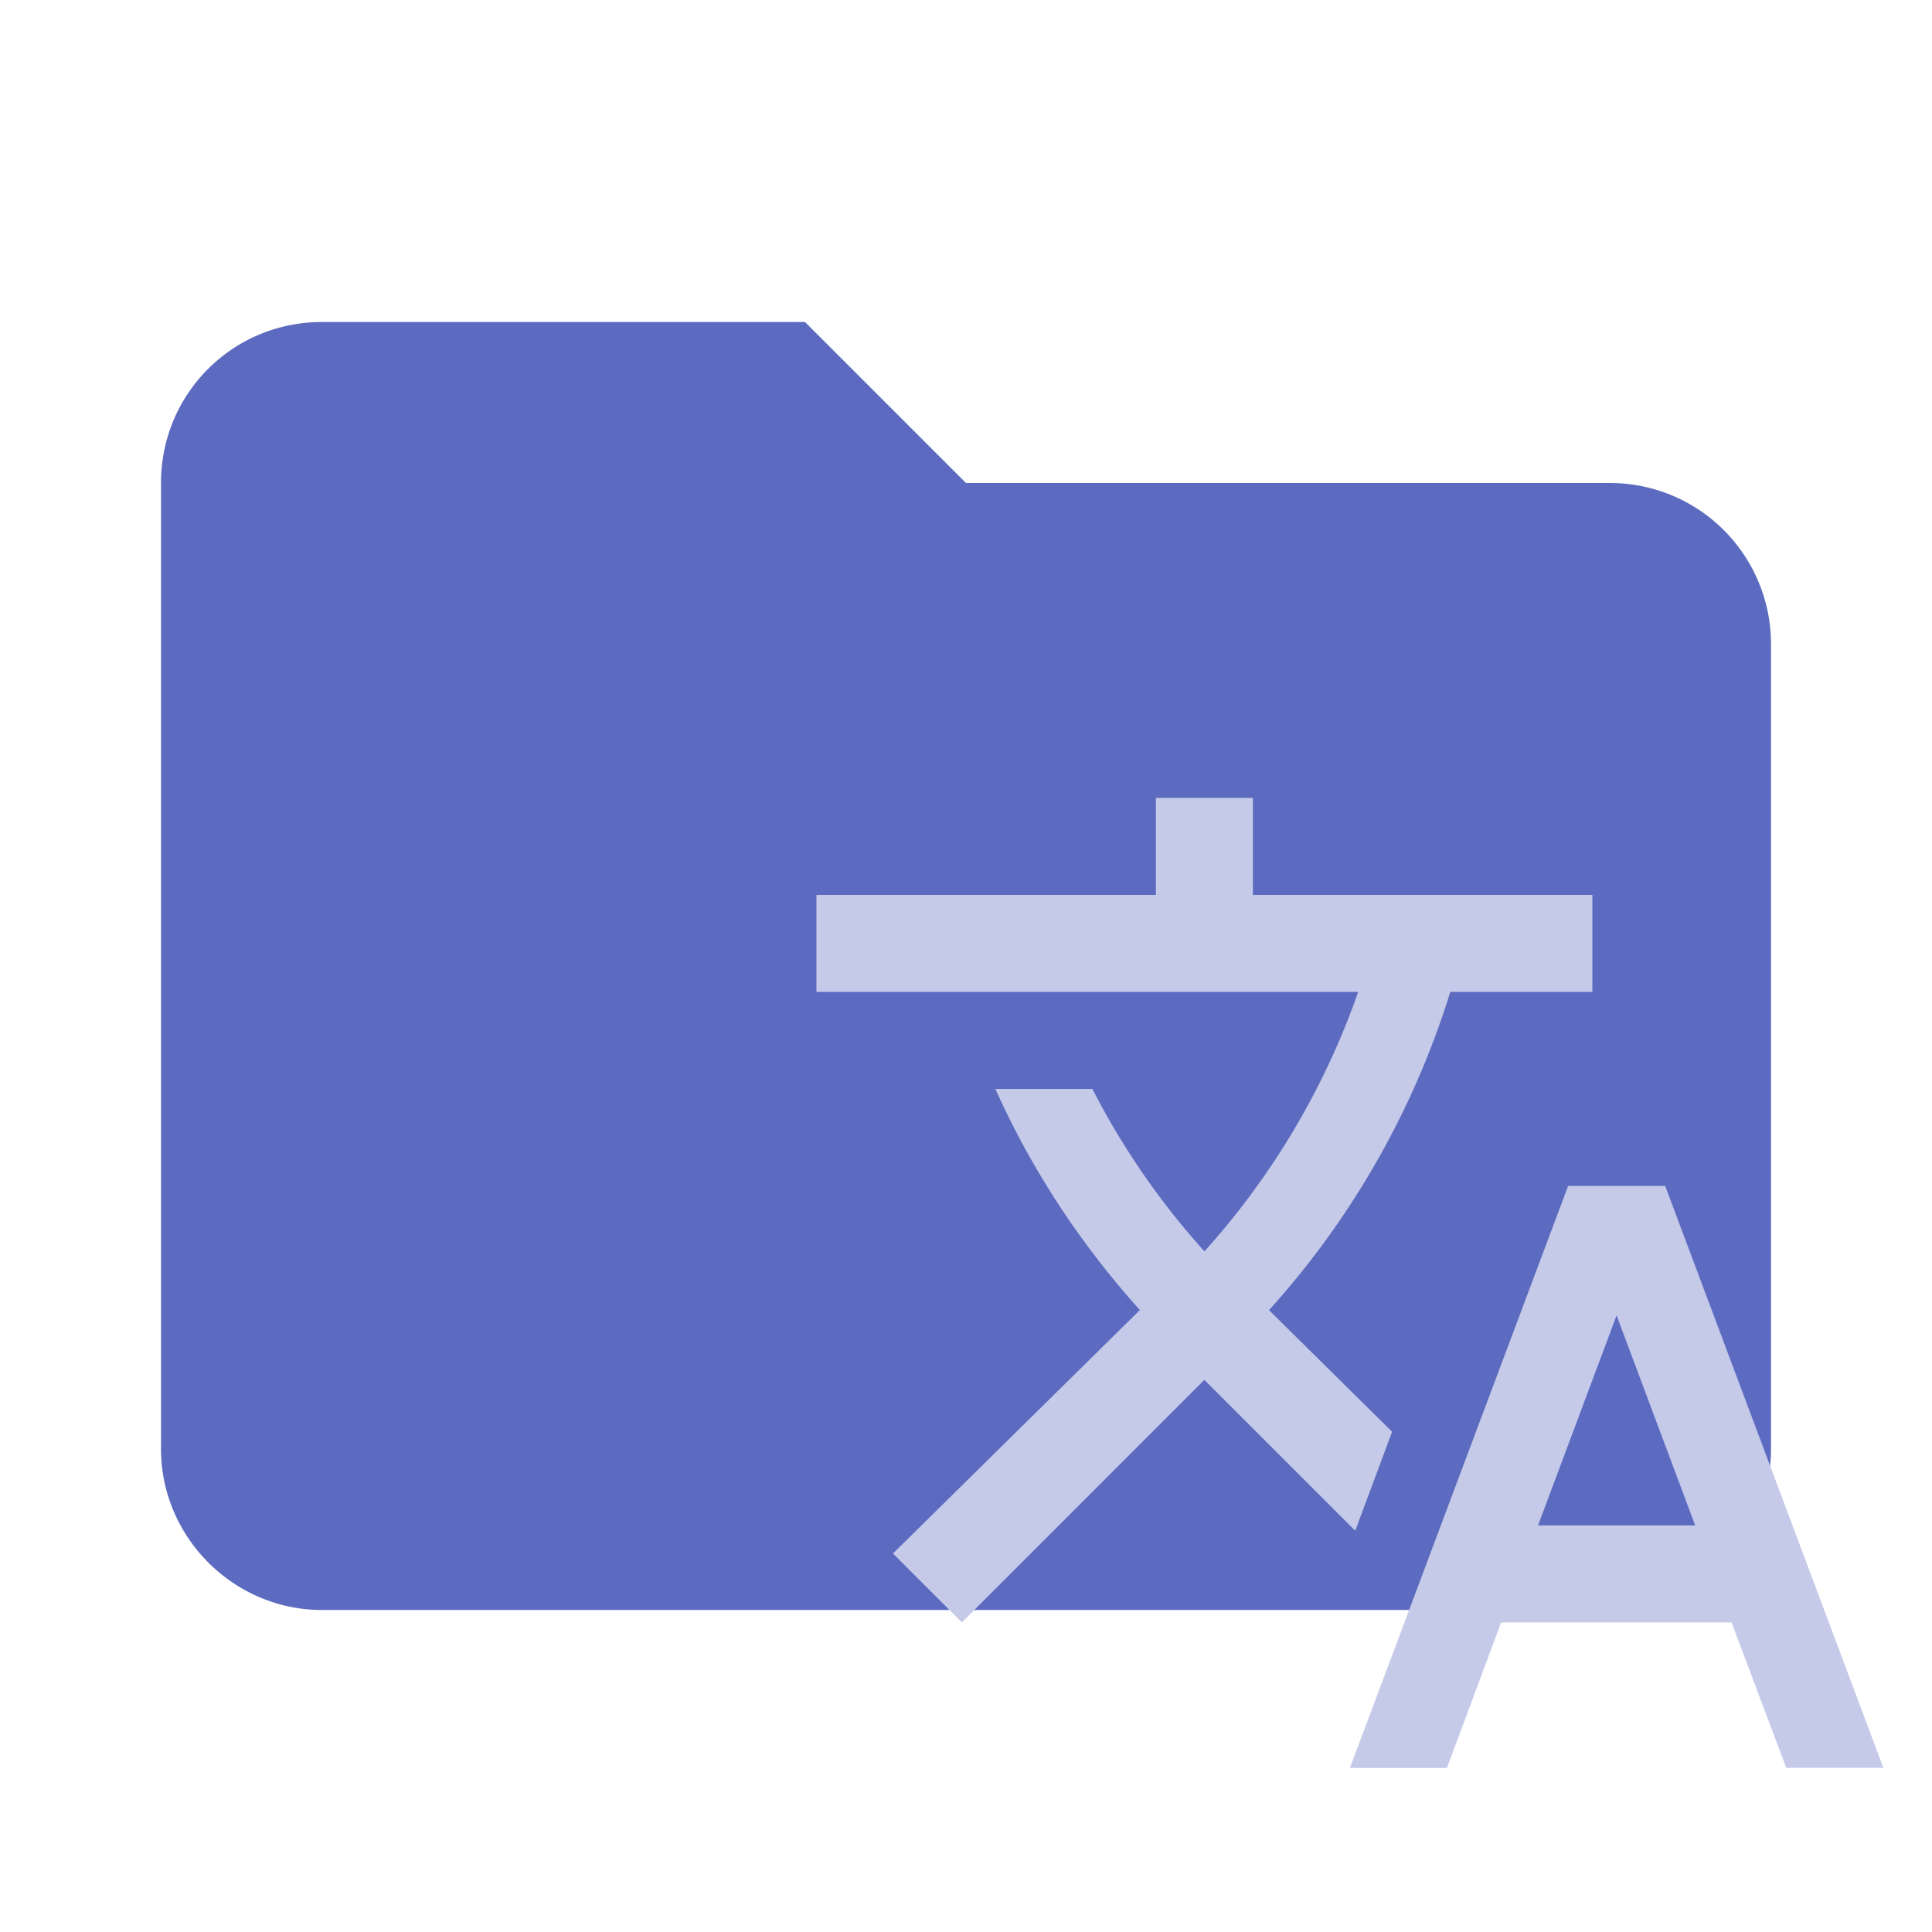
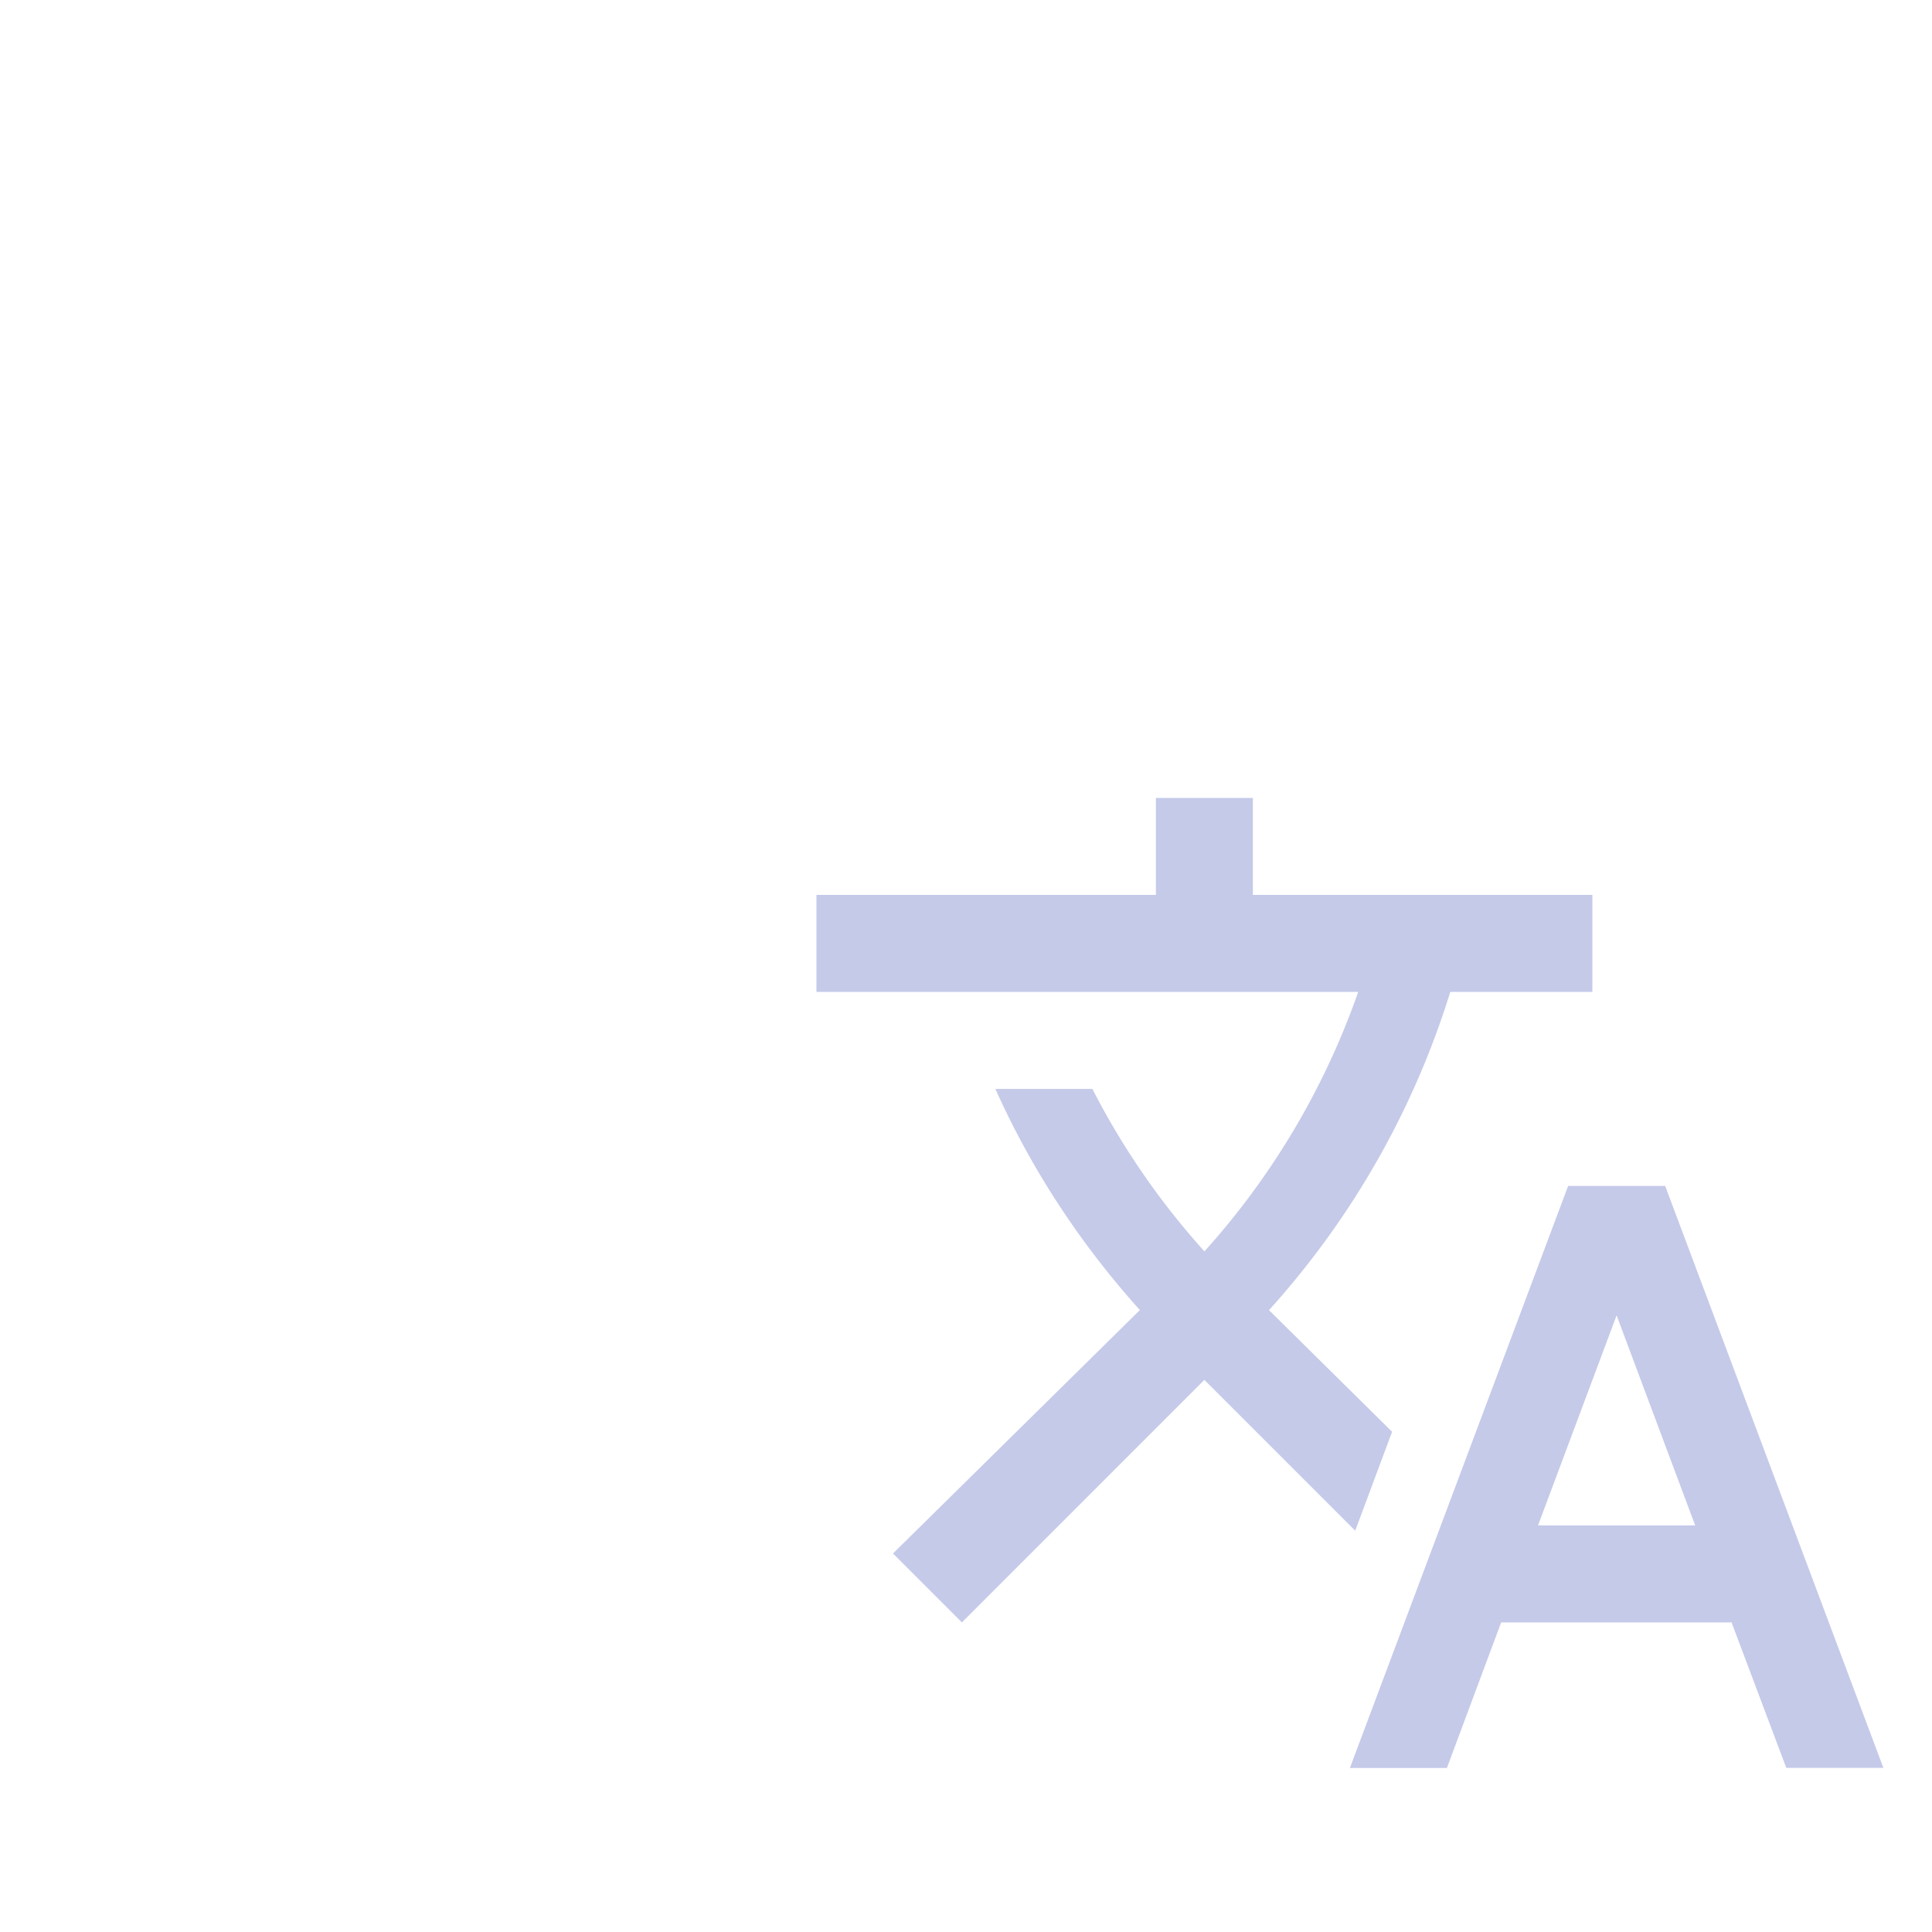
<svg xmlns="http://www.w3.org/2000/svg" clip-rule="evenodd" fill-rule="evenodd" stroke-linejoin="round" stroke-miterlimit="1.414" viewBox="0 0 24 24" xml:space="preserve">
-   <path d="M10 4H4c-1.11 0-2 .89-2 2v12c0 1.097.903 2 2 2h16c1.097 0 2-.903 2-2V8a2 2 0 0 0-2-2h-8l-2-2z" fill="#5c6bc0" fill-rule="nonzero" />
  <path d="m17.293 17.786-1.53-1.512.018-.018a10.555 10.555 0 0 0 2.235-3.934h1.765v-1.205h-4.217V9.912h-1.205v1.205h-4.217v1.205h6.73a9.5 9.5 0 0 1-1.91 3.223 9.424 9.424 0 0 1-1.392-2.018h-1.205c.44.982 1.042 1.91 1.795 2.747l-3.067 3.024.856.856 3.012-3.013 1.874 1.874.458-1.229m3.392-3.054H19.48l-2.711 7.23h1.205l.674-1.808h2.862l.68 1.807h1.206l-2.711-7.23m-1.579 4.218.976-2.609.976 2.609z" fill="#c5cae9" />
</svg>